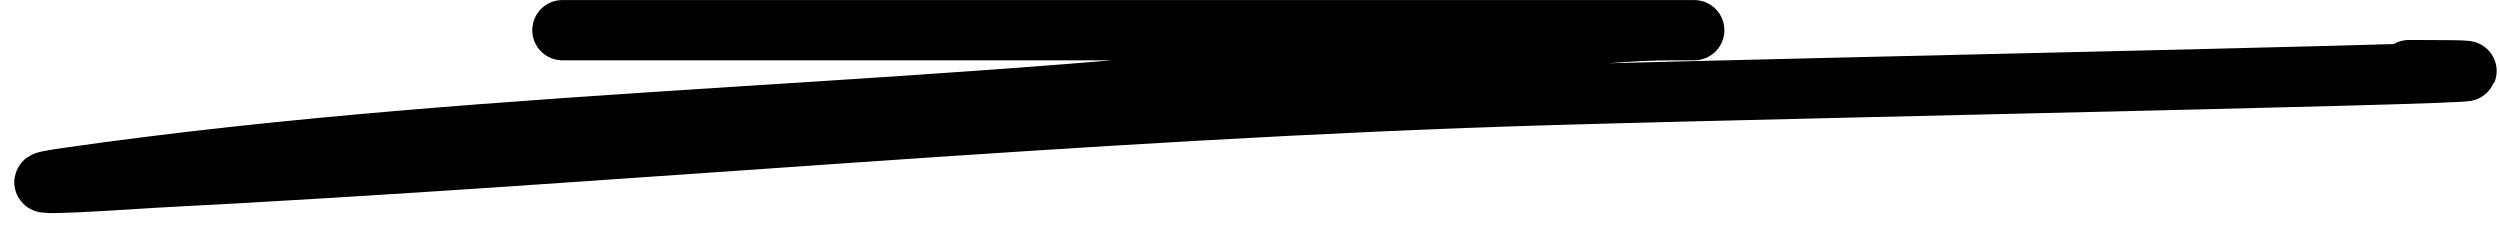
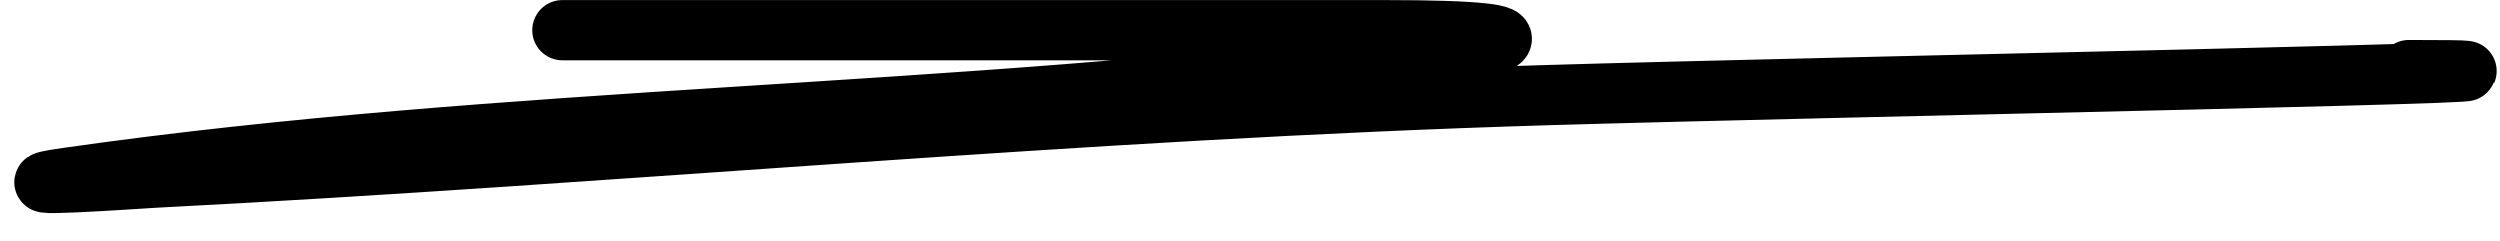
<svg xmlns="http://www.w3.org/2000/svg" width="83" height="8" viewBox="0 0 83 8" fill="none">
-   <path d="M18.671 1.002C27.753 1.002 36.835 1.002 45.917 1.002C49.145 1.002 58.828 1.002 55.6 1.002C52.544 1.002 49.467 1.624 46.451 2.014C31.775 3.913 16.89 3.807 2.25 5.899C-0.444 6.284 4.715 5.92 5.122 5.899C20.578 5.108 35.962 3.613 51.44 3.156C60.951 2.875 89.49 2.327 79.974 2.327" stroke="black" stroke-width="2" stroke-linecap="round" />
+   <path d="M18.671 1.002C27.753 1.002 36.835 1.002 45.917 1.002C52.544 1.002 49.467 1.624 46.451 2.014C31.775 3.913 16.89 3.807 2.25 5.899C-0.444 6.284 4.715 5.92 5.122 5.899C20.578 5.108 35.962 3.613 51.44 3.156C60.951 2.875 89.49 2.327 79.974 2.327" stroke="black" stroke-width="2" stroke-linecap="round" />
</svg>